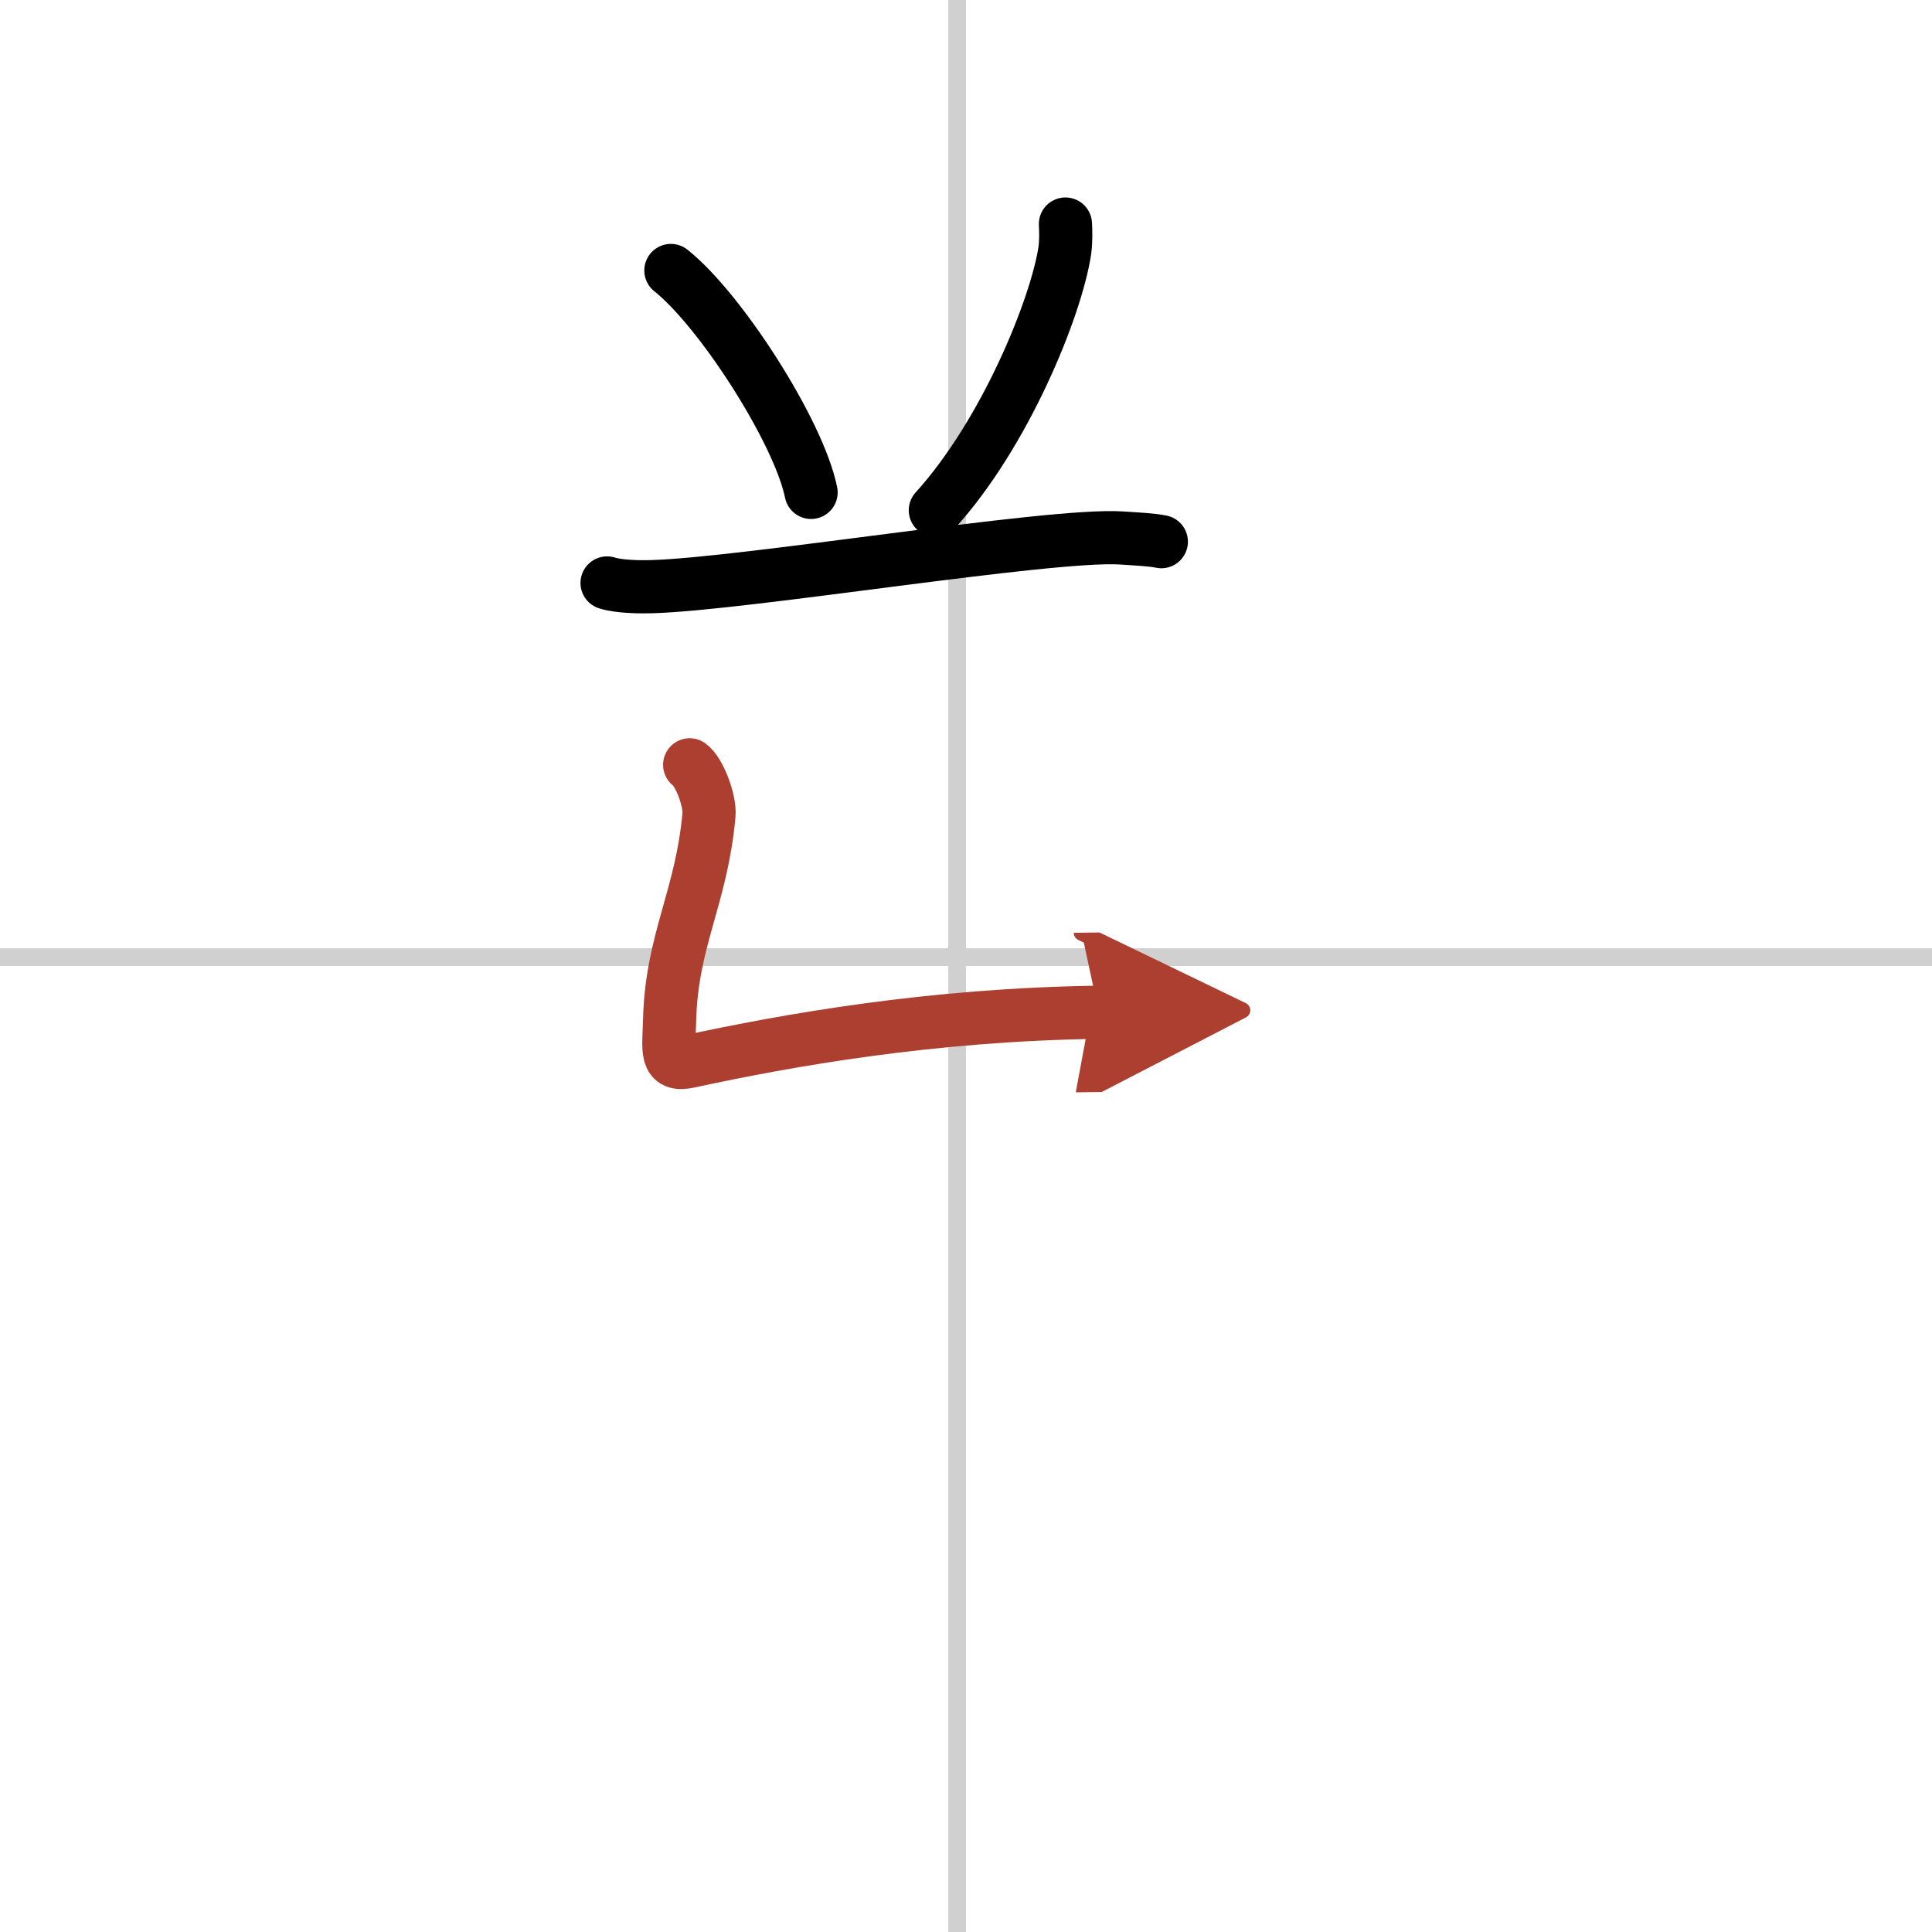
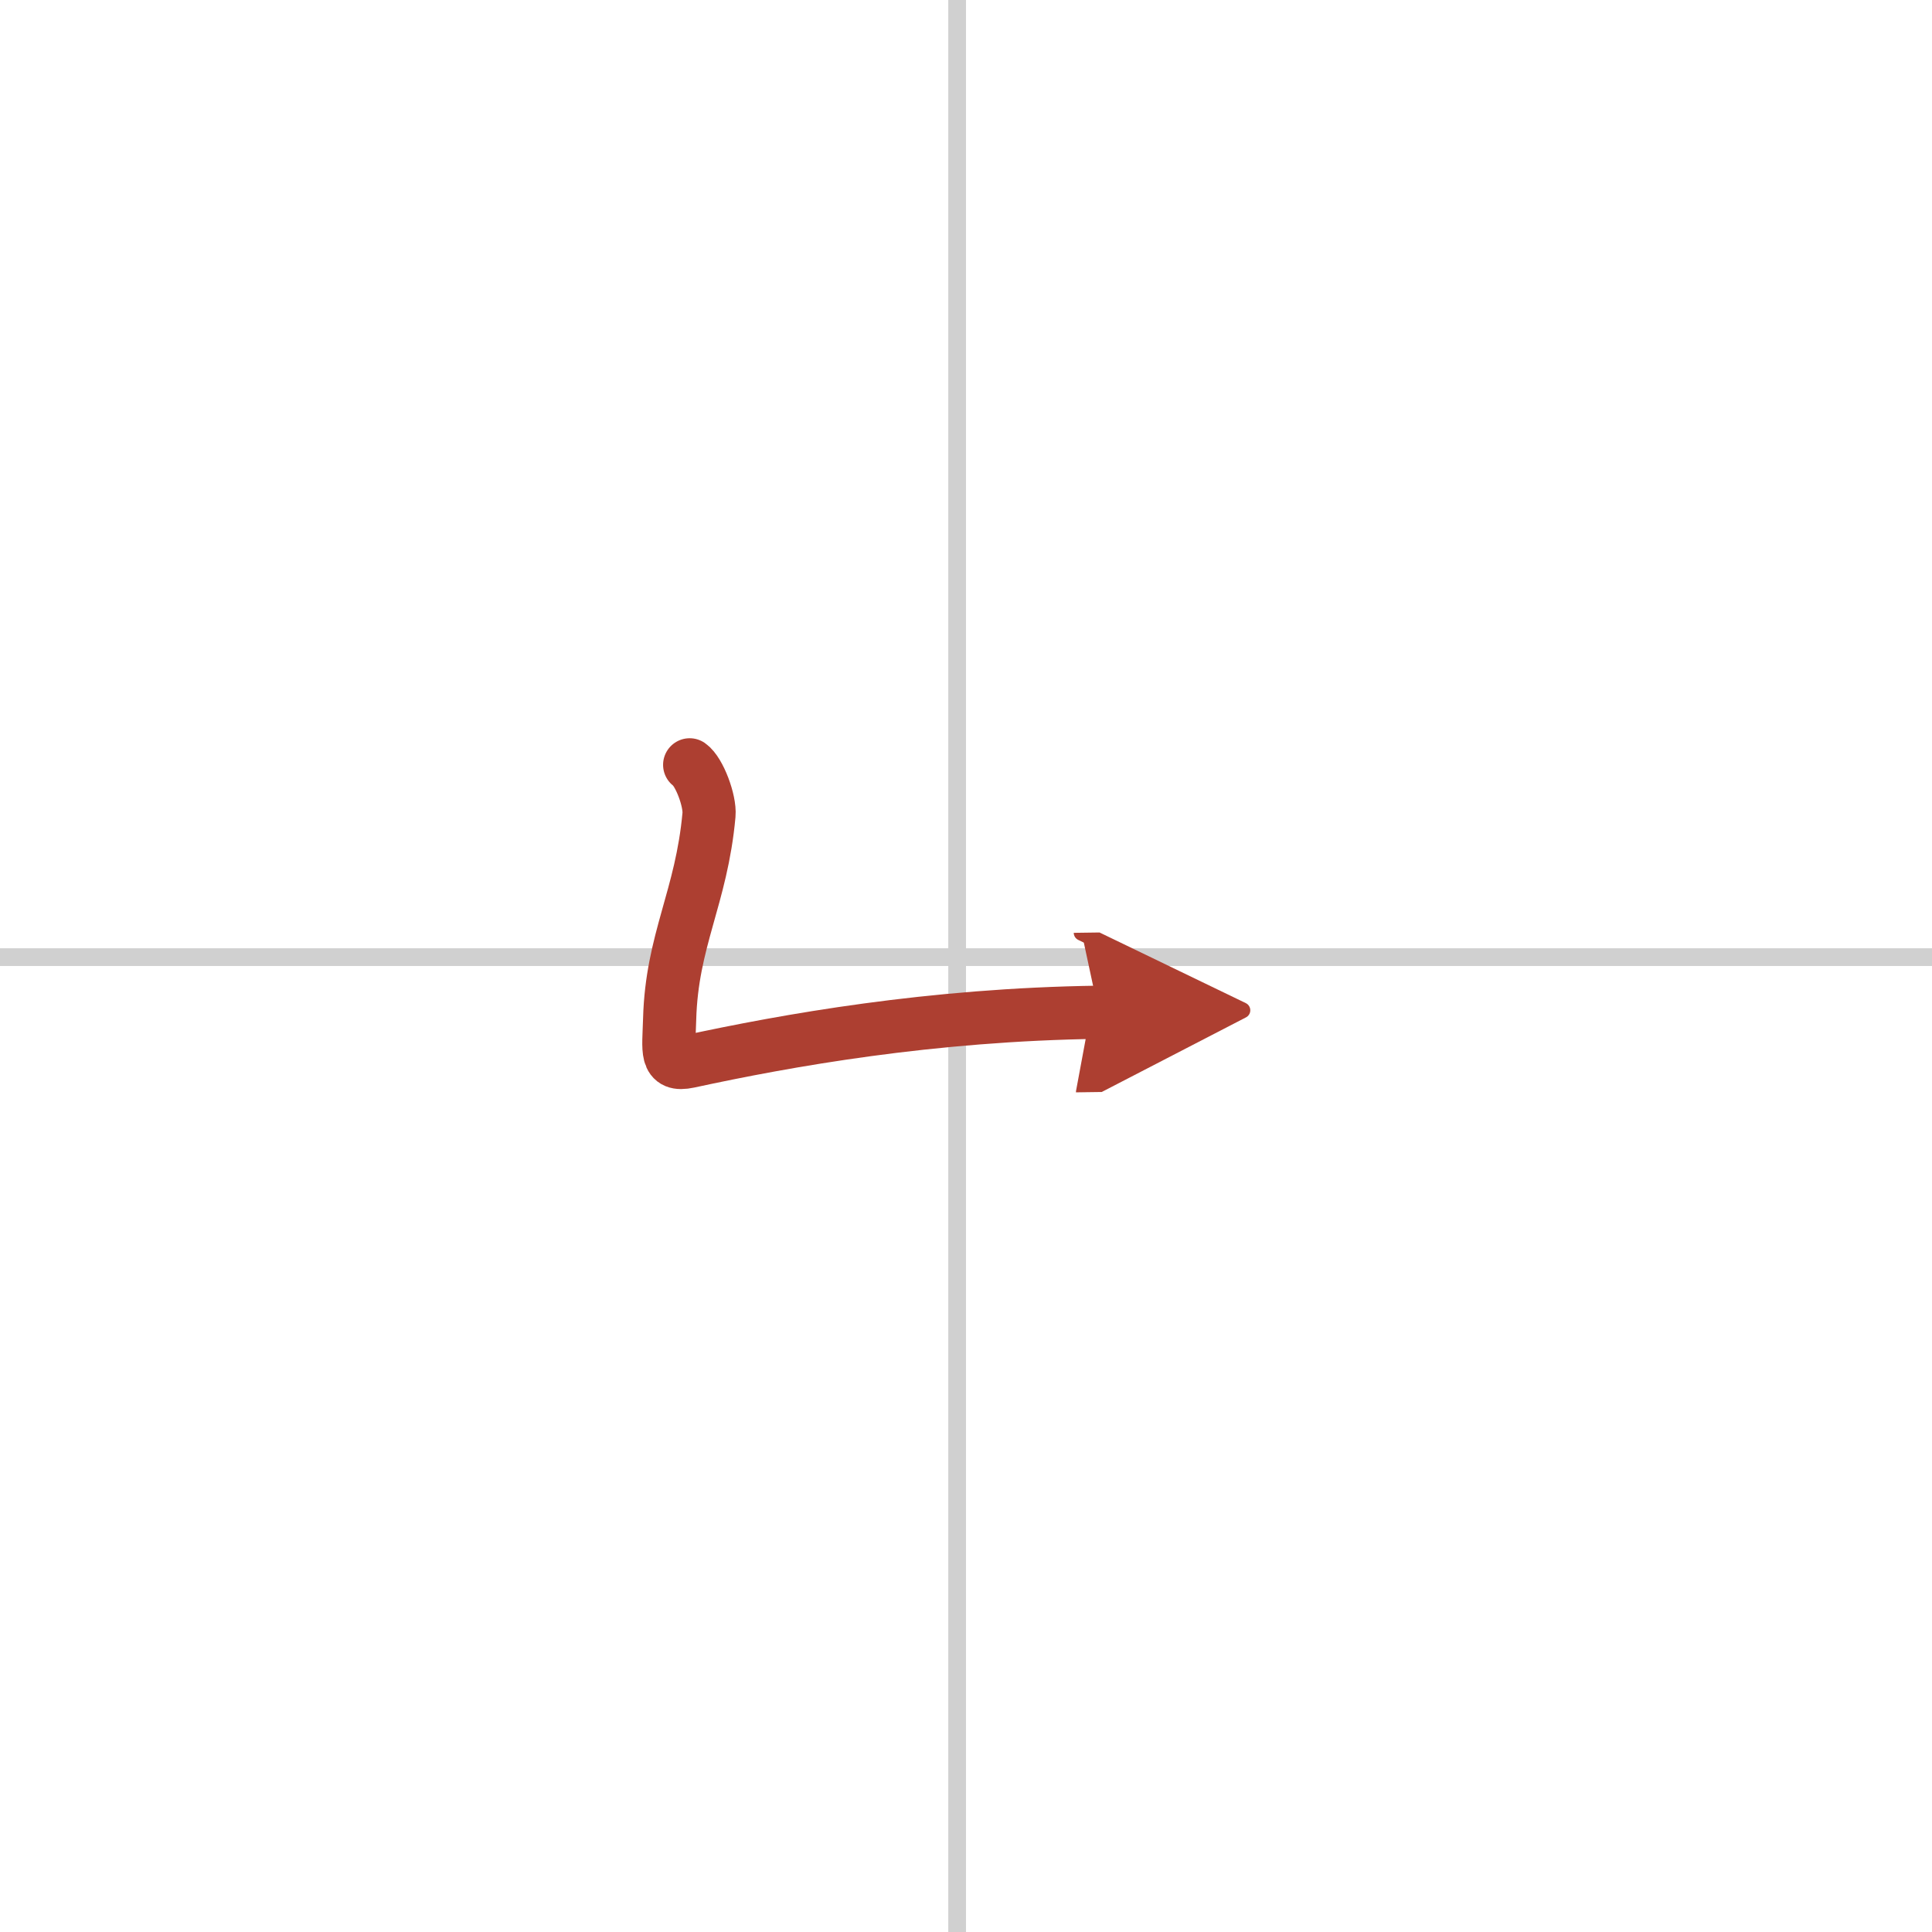
<svg xmlns="http://www.w3.org/2000/svg" width="400" height="400" viewBox="0 0 109 109">
  <defs>
    <marker id="a" markerWidth="4" orient="auto" refX="1" refY="5" viewBox="0 0 10 10">
      <polyline points="0 0 10 5 0 10 1 5" fill="#ad3f31" stroke="#ad3f31" />
    </marker>
  </defs>
  <g fill="none" stroke="#000" stroke-linecap="round" stroke-linejoin="round" stroke-width="3">
-     <rect width="100%" height="100%" fill="#fff" stroke="#fff" />
    <line x1="54" x2="54" y2="109" stroke="#d0d0d0" stroke-width="1" />
    <line x2="109" y1="54" y2="54" stroke="#d0d0d0" stroke-width="1" />
-     <path d="m37.85 15.26c2.79 2.21 7.21 9.08 7.91 12.52" />
-     <path d="m60.11 12.64c0.02 0.38 0.04 0.98-0.04 1.53-0.5 3.22-3.37 10.29-7.3 14.62" />
-     <path d="m34.25 32.89c0.65 0.21 1.85 0.23 2.5 0.21 5.32-0.15 22.46-3 26.49-2.75 1.08 0.07 1.74 0.1 2.28 0.21" />
    <path d="m38.91 43.15c0.55 0.39 1.16 2.04 1.09 2.82-0.42 4.66-2.1 7.07-2.22 11.53-0.05 1.79-0.27 2.68 1.08 2.39 5.55-1.2 13.64-2.65 23.13-2.78" marker-end="url(#a)" stroke="#ad3f31" />
  </g>
</svg>